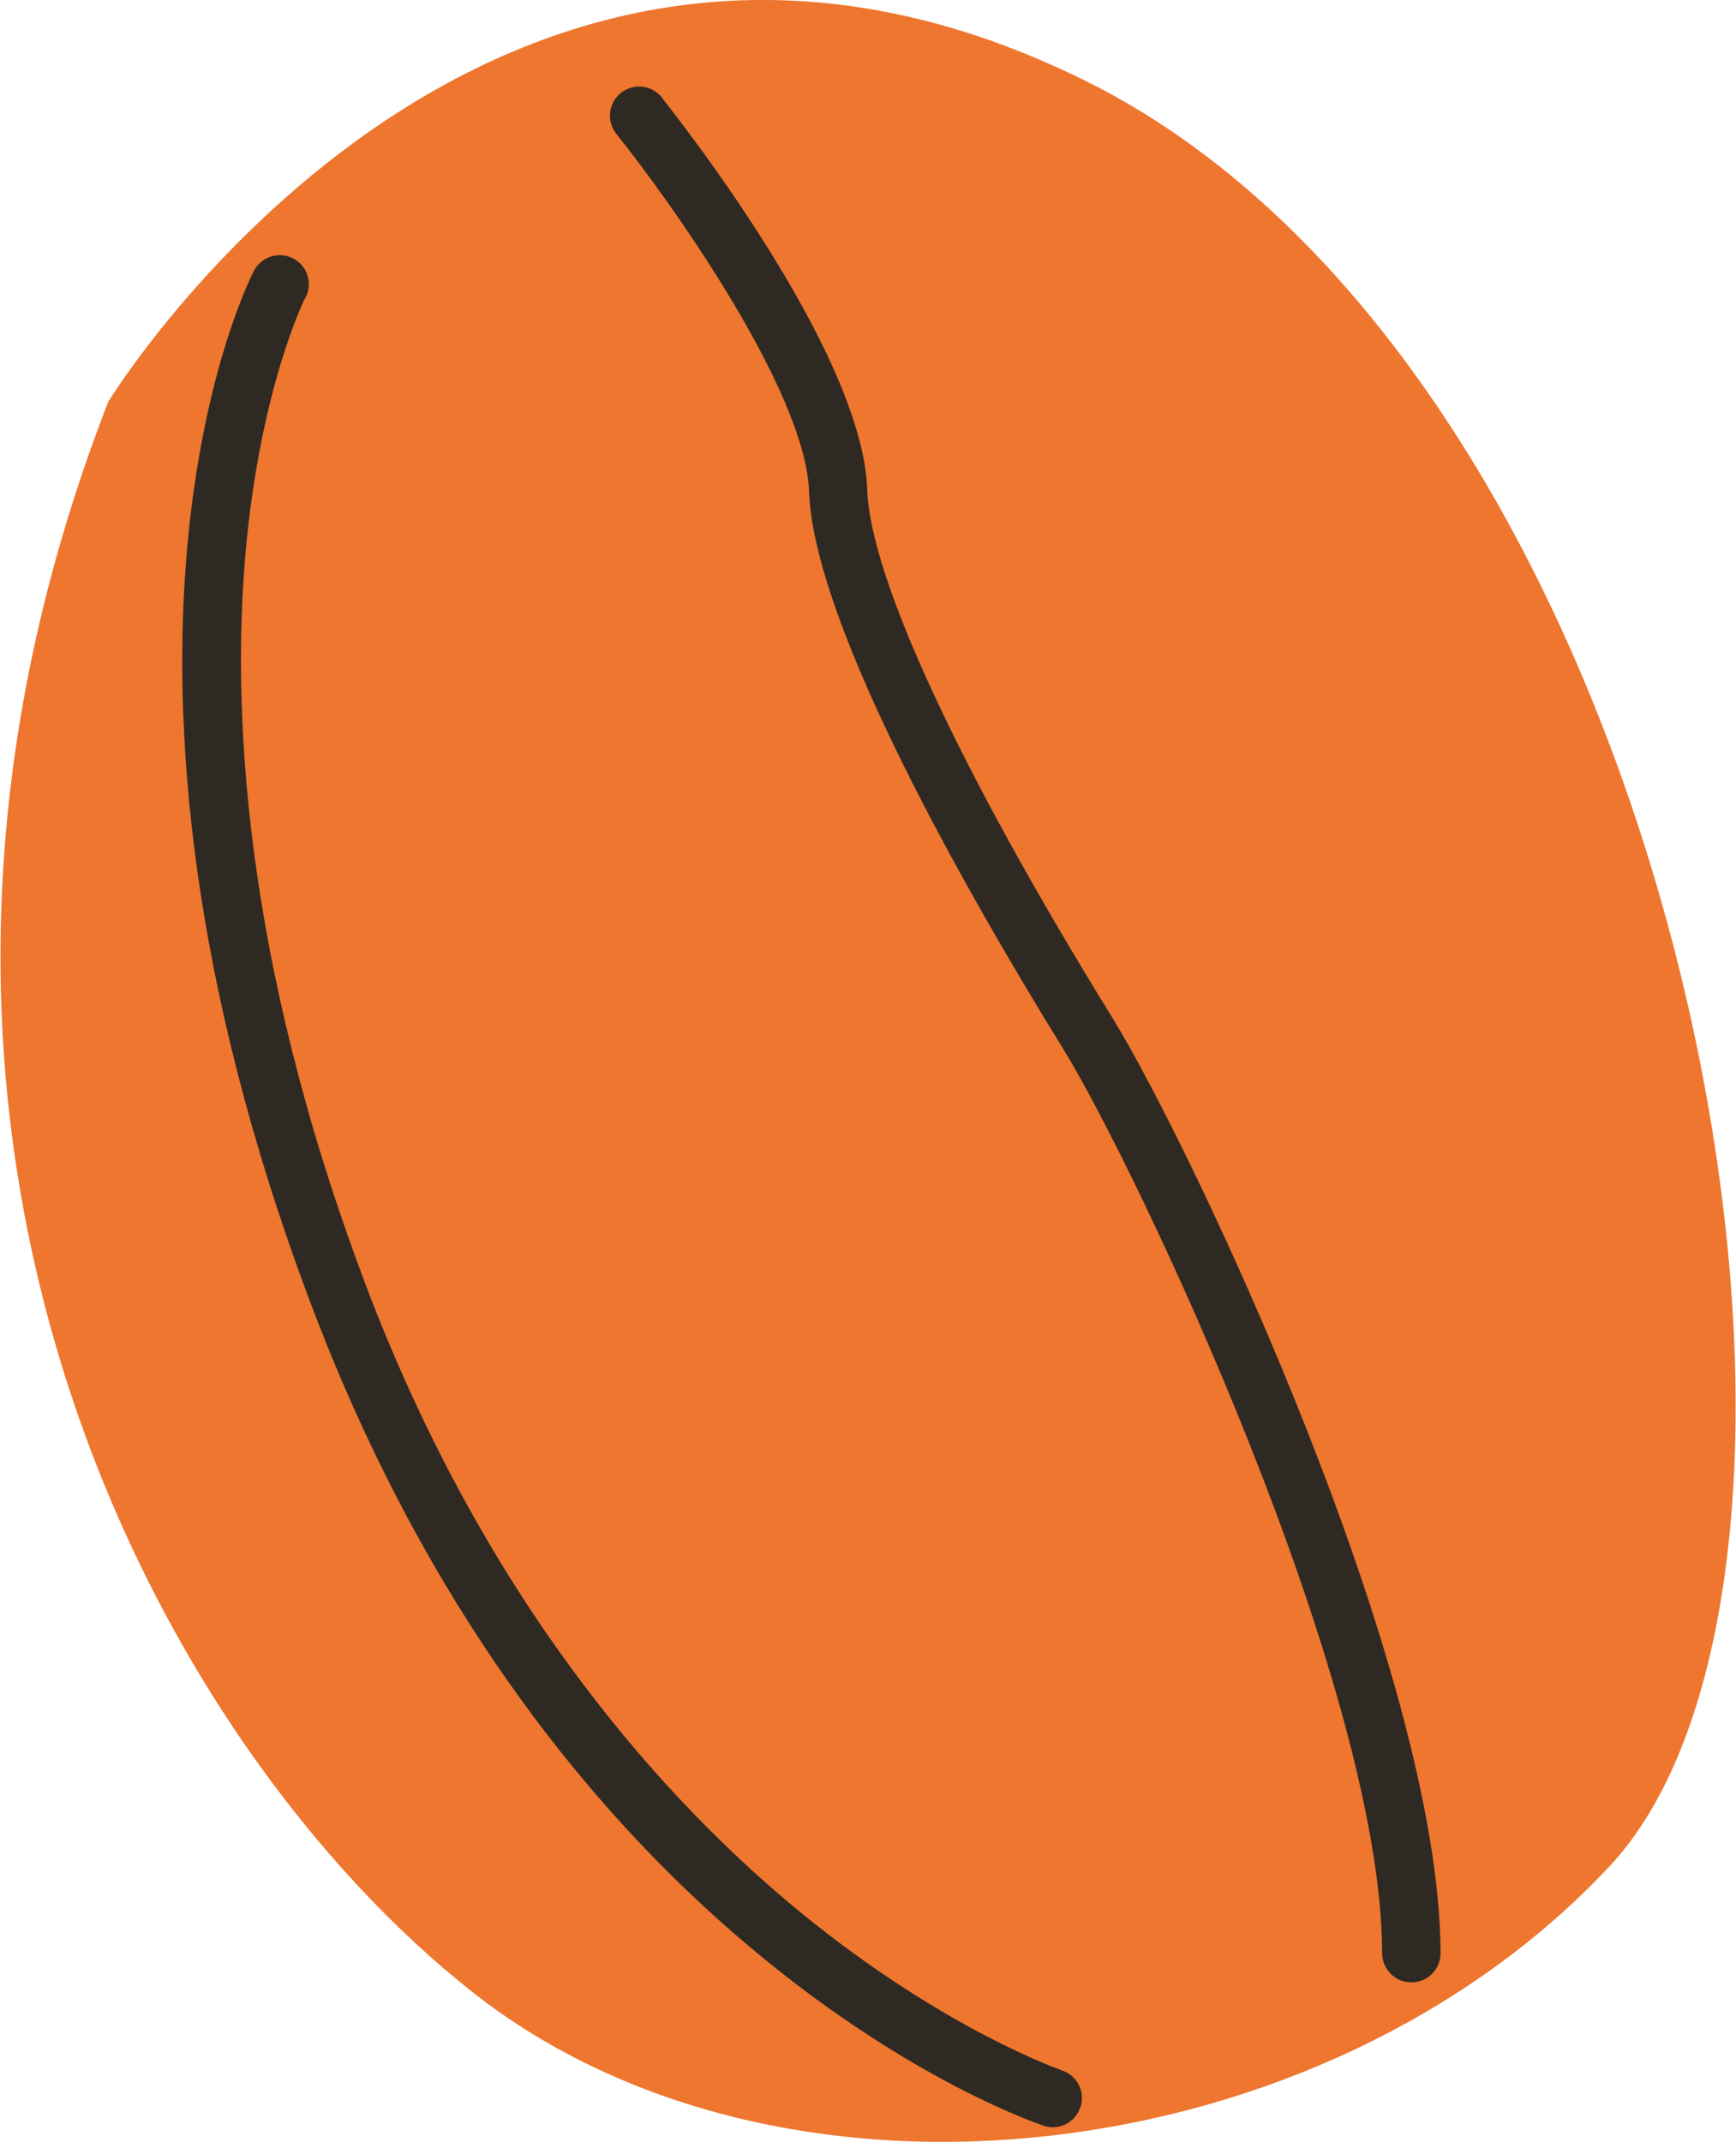
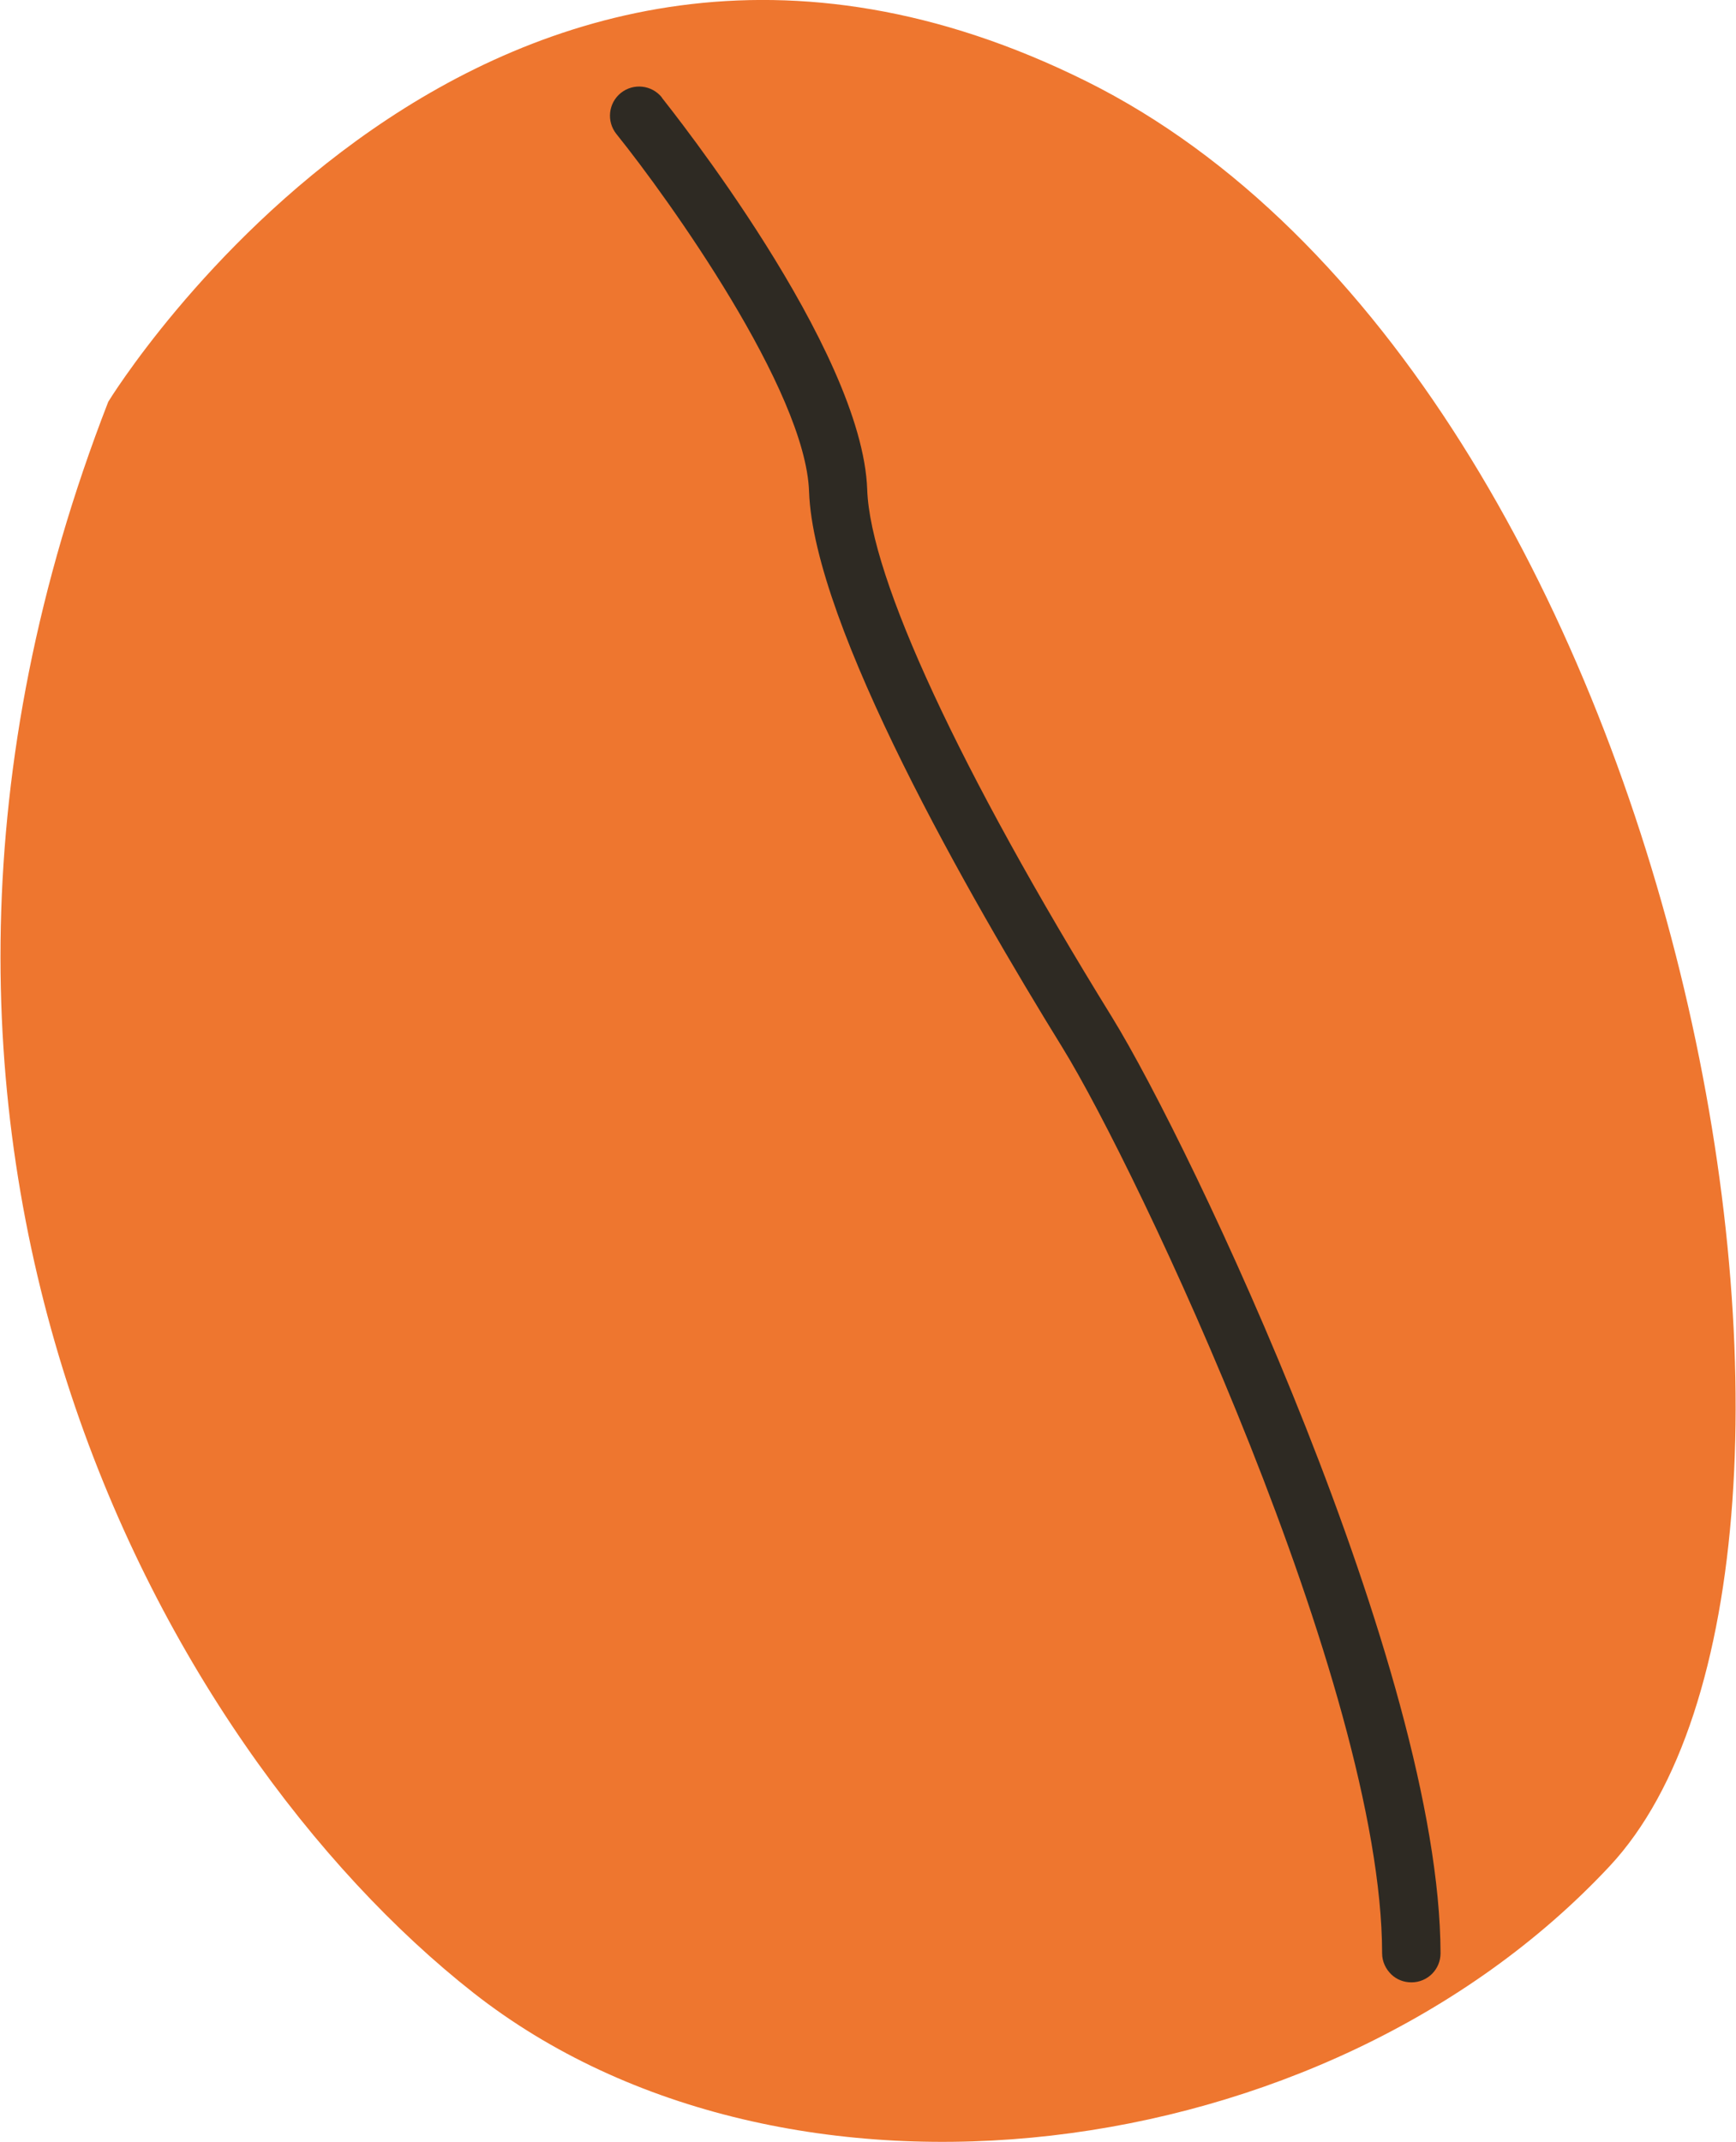
<svg xmlns="http://www.w3.org/2000/svg" id="Ebene_2" data-name="Ebene 2" viewBox="0 0 66.82 82.48" width="53.5" height="66">
  <defs>
    <style>
      .cls-1 {
        fill: #2e2a23;
      }

      .cls-2 {
        fill: #ee762f;
      }
    </style>
  </defs>
  <g id="Layer_1" data-name="Layer 1">
    <g>
      <path class="cls-2" d="M4.15,15.47c-11.02,28.33,2.07,51.84,14.06,61.26,11.99,9.42,32.79,6.87,43.76-4.87,10.97-11.74,2.97-57.23-20.15-68.73C18.69-8.36,4.15,15.47,4.15,15.47Z" />
-       <path class="cls-1" d="M11.75,11.46c.28-.55.07-1.23-.48-1.51-.55-.28-1.23-.07-1.51.48-.3.58-7.28,14.6,2.18,39.74,4.09,10.87,9.77,18.22,14.97,23.07,6.83,6.38,12.83,8.46,13.26,8.61.59.2,1.22-.12,1.42-.71.2-.59-.12-1.22-.71-1.42-.04-.02-4.48-1.54-9.99-6.02-5.07-4.14-12.11-11.71-16.86-24.32-4.75-12.62-5.11-22.26-4.59-28.13.57-6.34,2.28-9.76,2.3-9.79Z" />
      <path class="cls-1" d="M25.47,3.75c-.39-.48-1.09-.56-1.58-.17-.48.39-.56,1.09-.17,1.58,2.02,2.51,7.29,9.88,7.42,13.77.18,5.16,6.19,15.63,9.76,21.41,2.86,4.63,12.3,24.57,12.31,34.87,0,.32.14.61.36.82.2.19.47.3.77.3.62,0,1.12-.5,1.12-1.12-.02-10.91-9.61-31.11-12.65-36.04-5.88-9.52-9.31-16.92-9.43-20.31-.18-5.43-7.6-14.7-7.91-15.1Z" />
    </g>
  </g>
</svg>